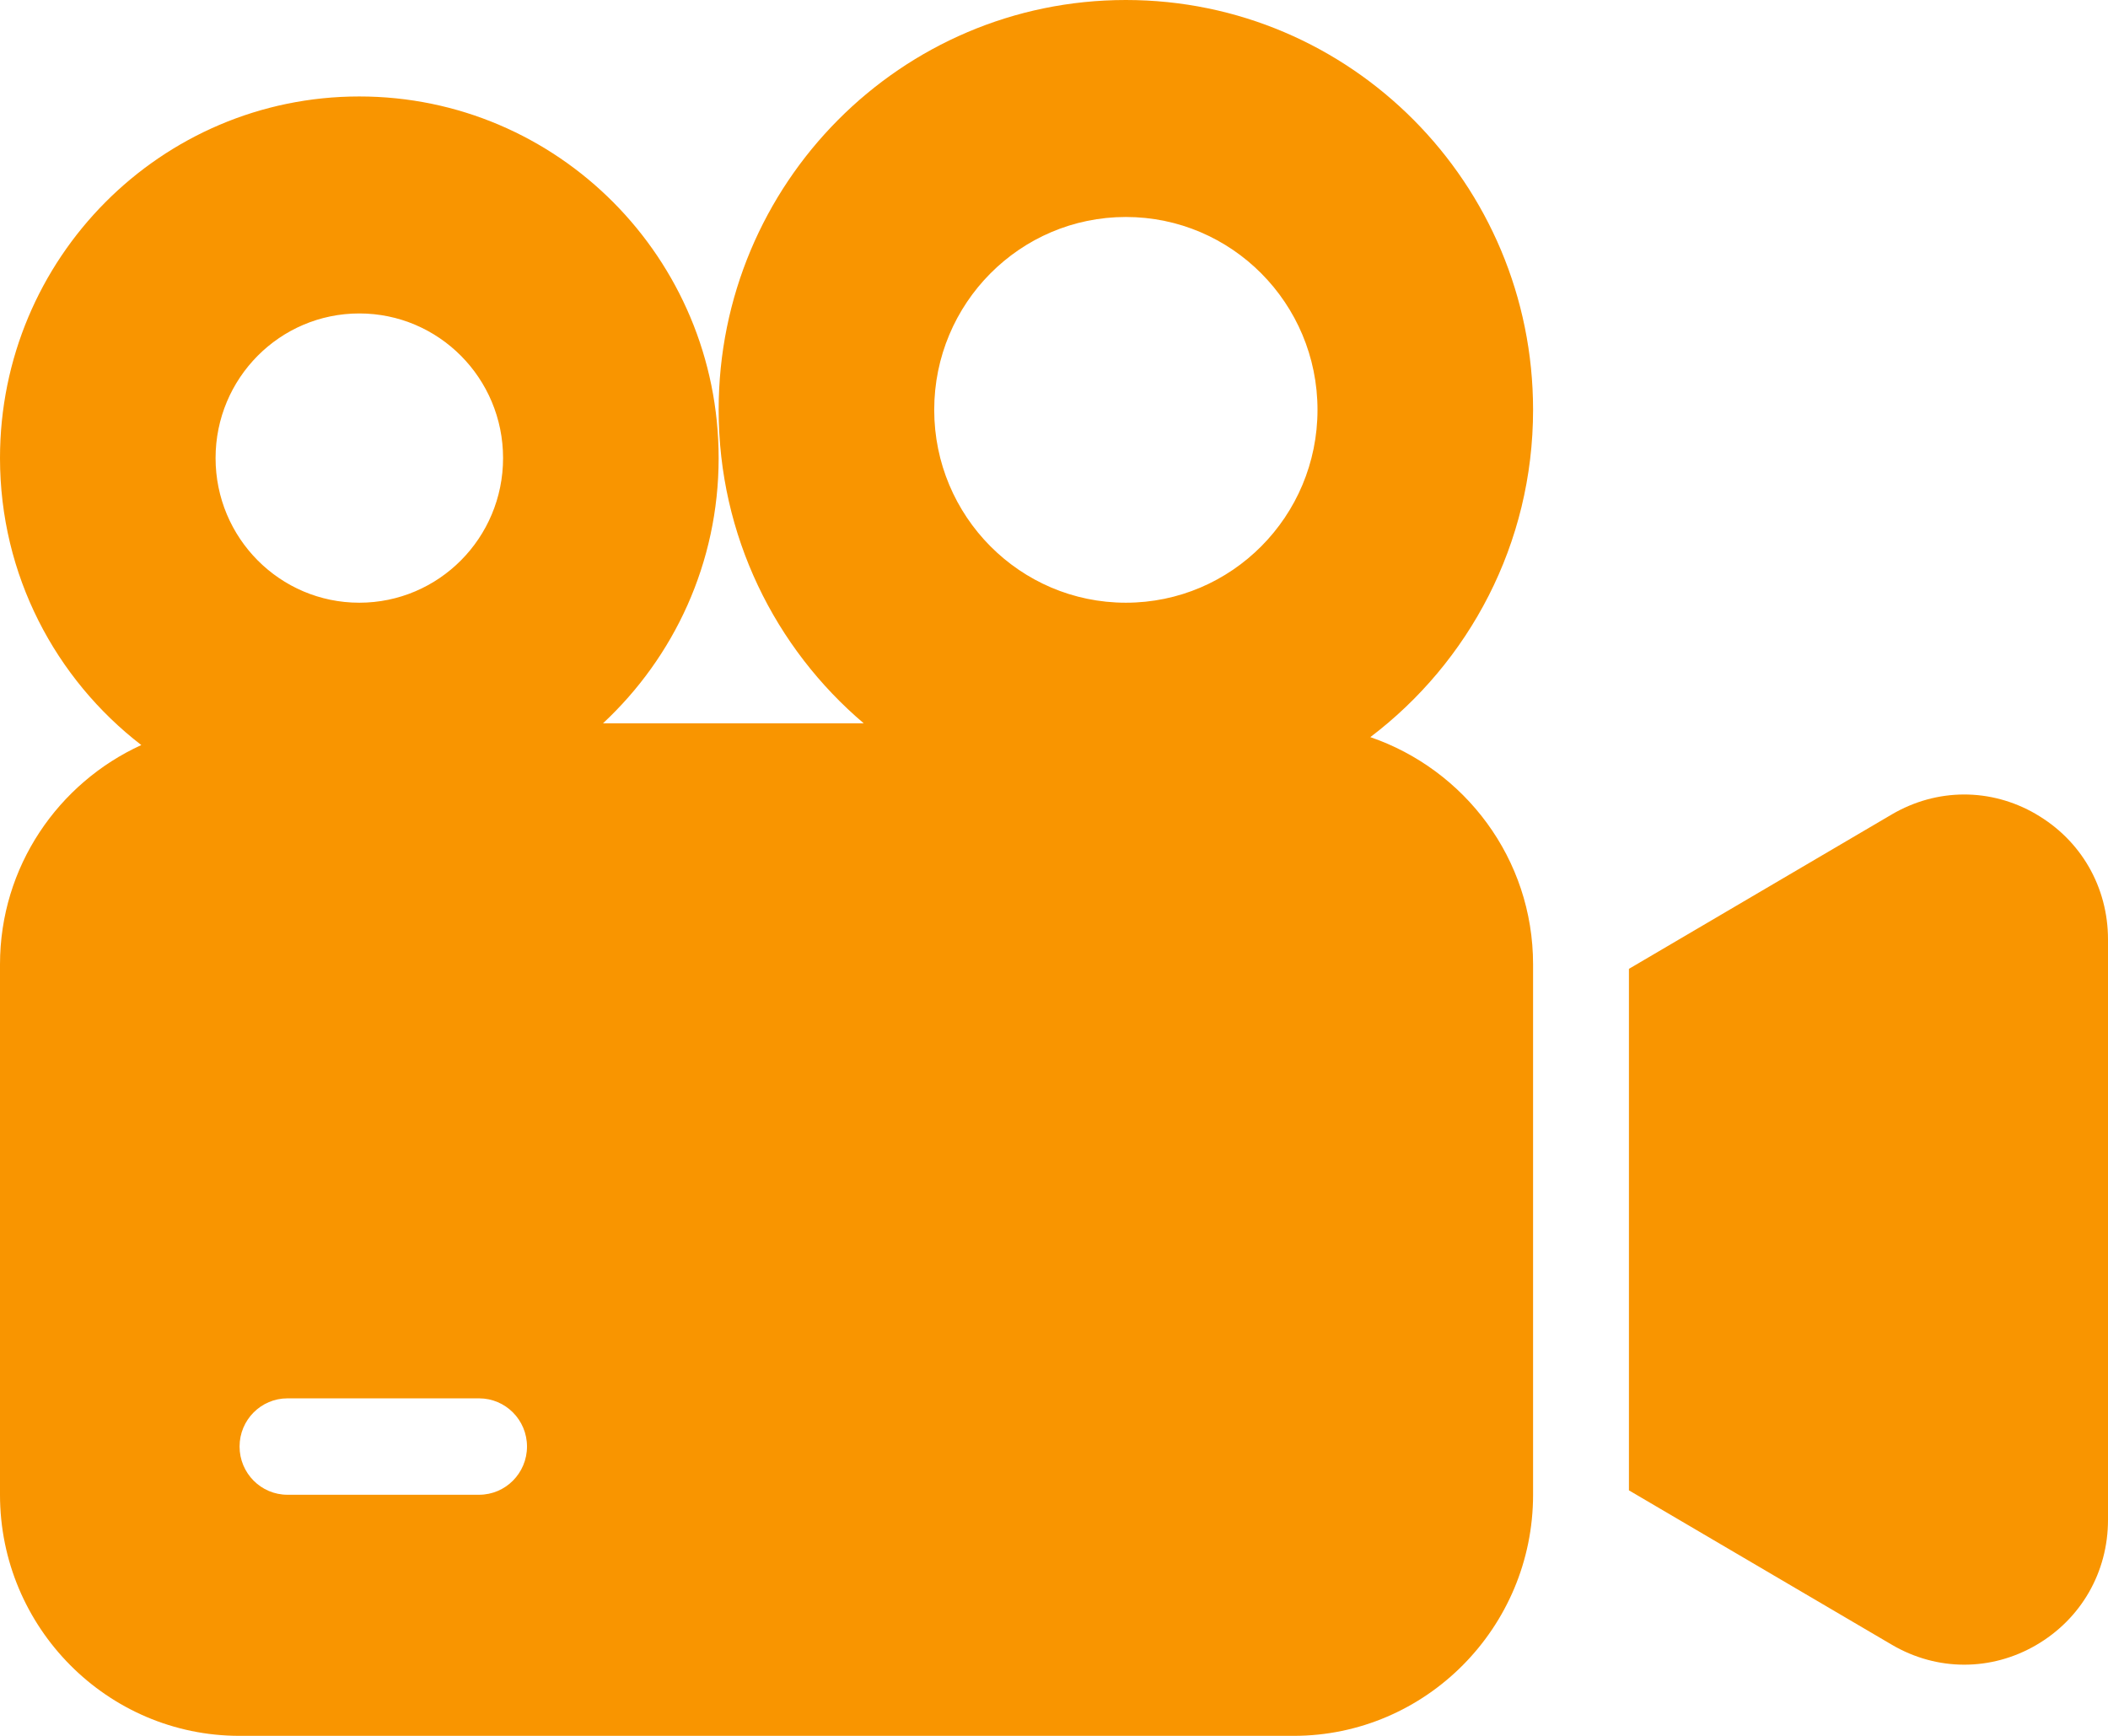
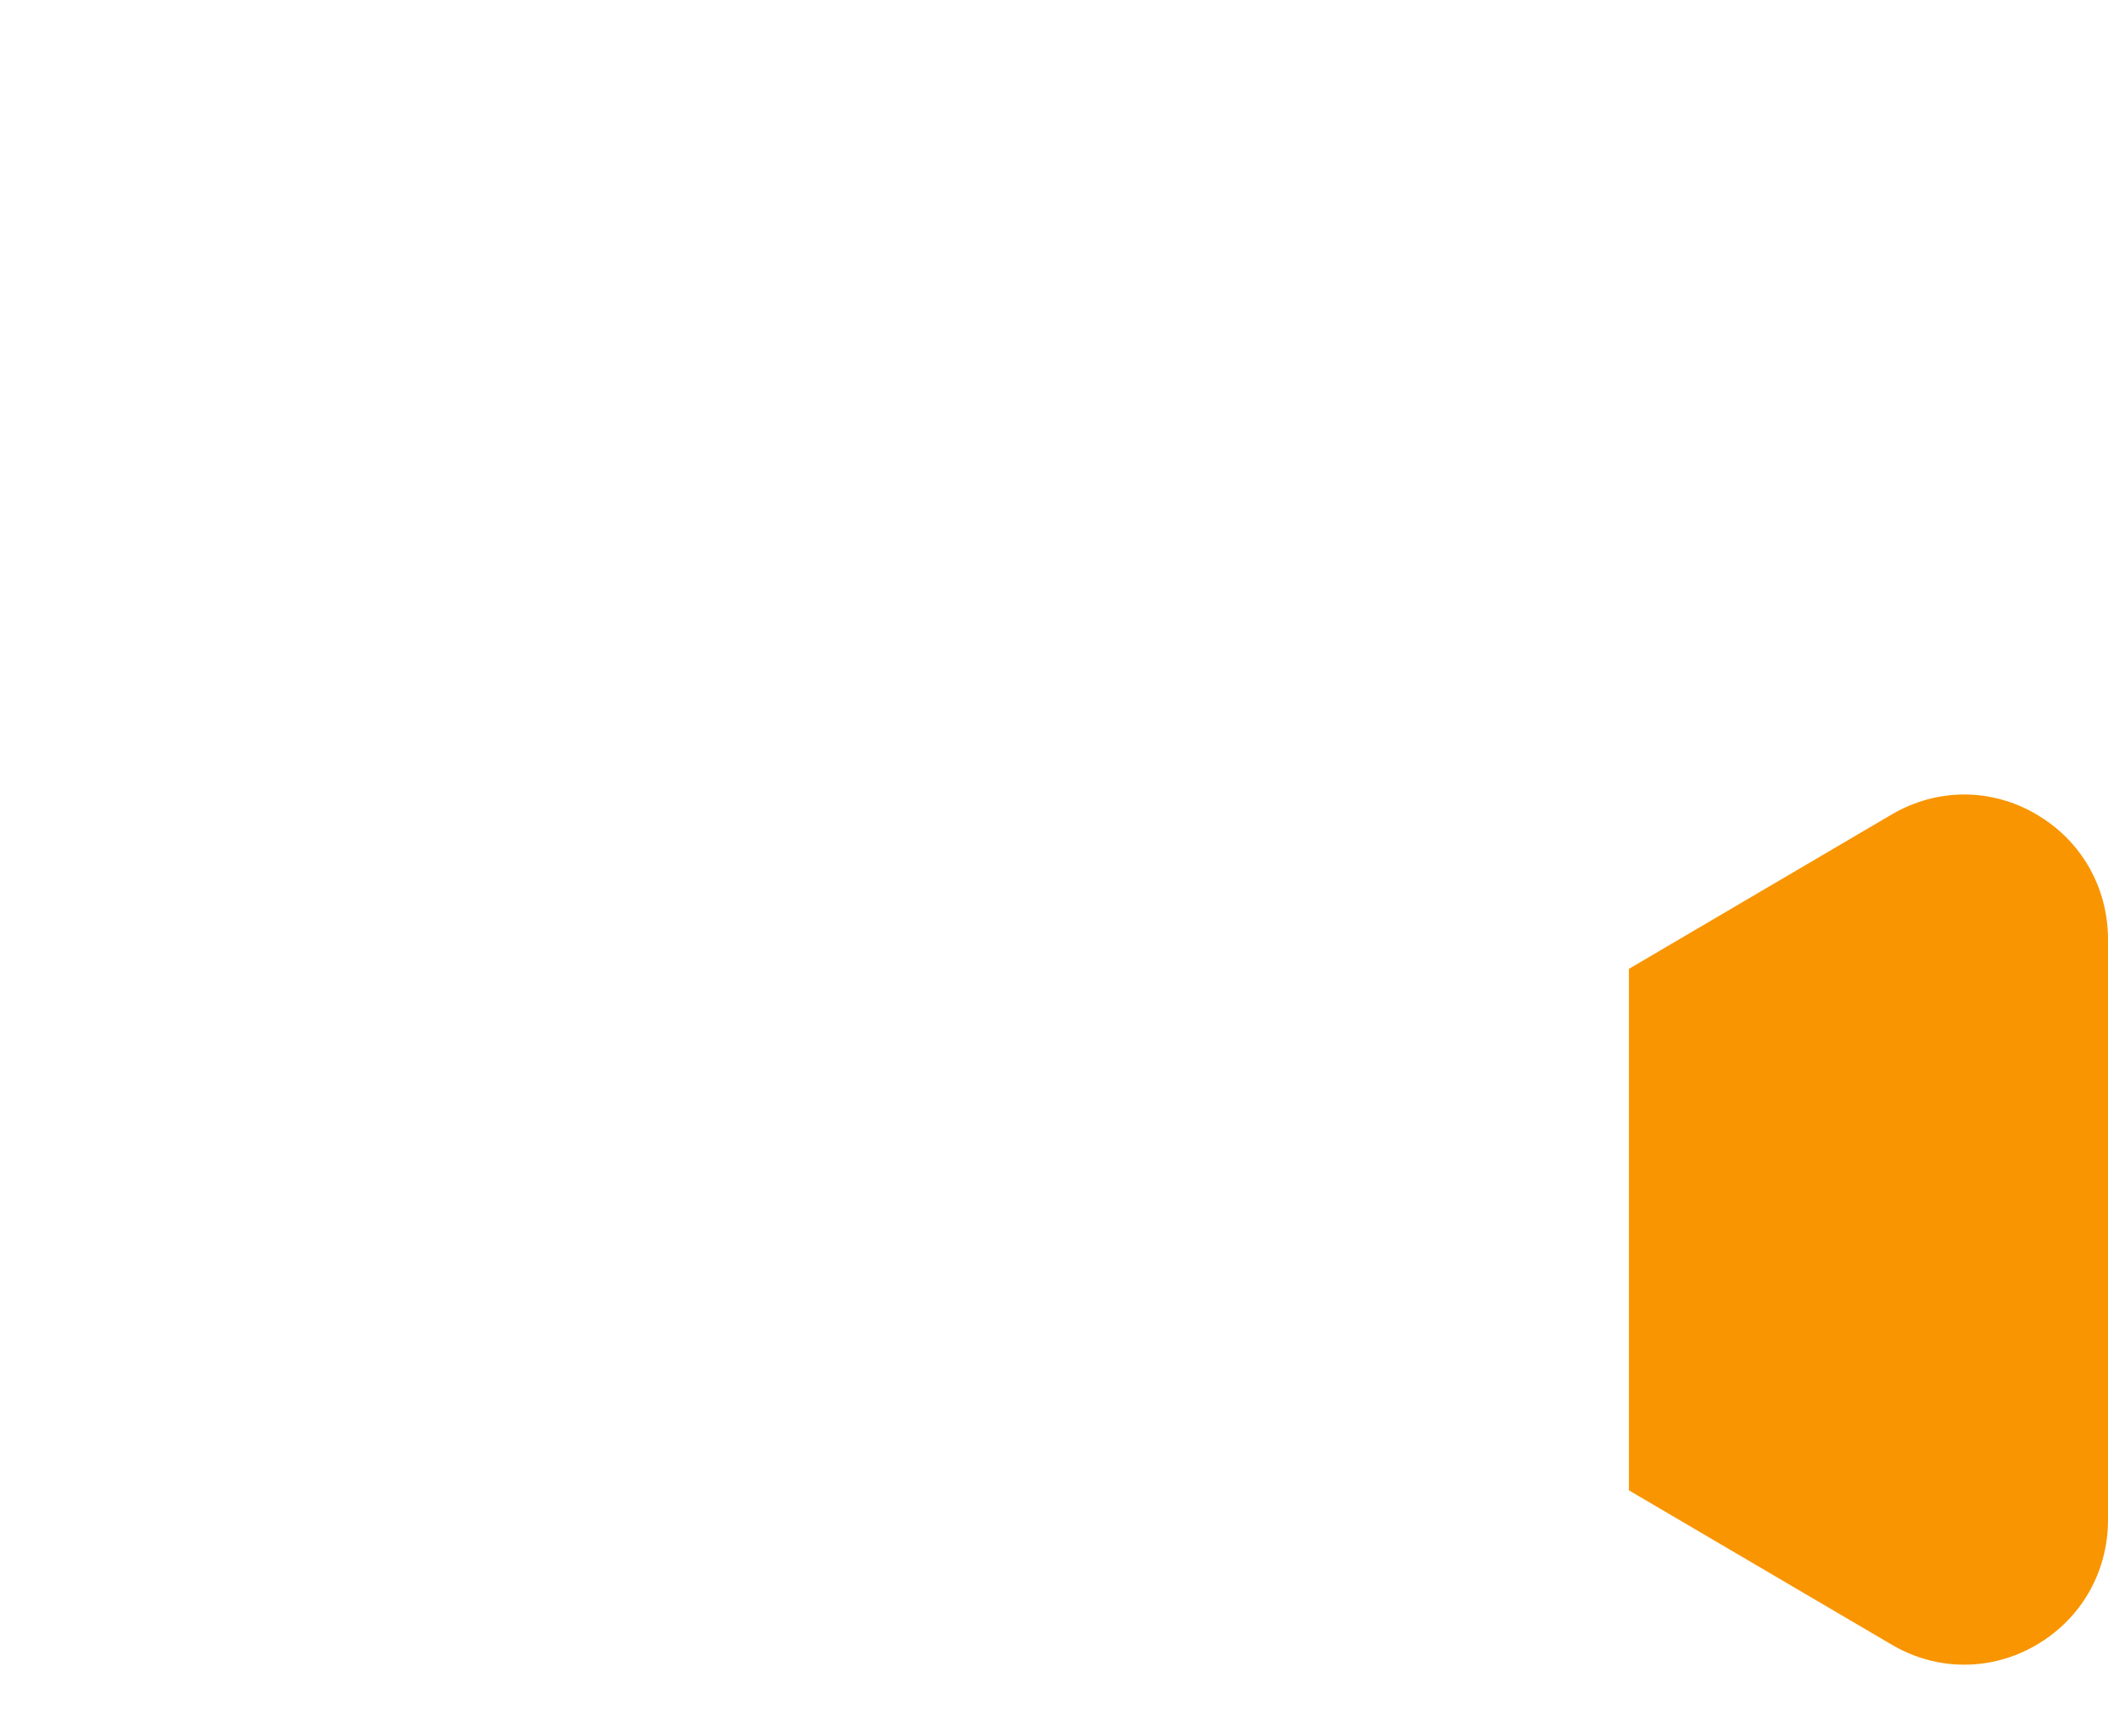
<svg xmlns="http://www.w3.org/2000/svg" width="34px" height="28px" viewBox="0 0 34 28" version="1.1">
  <title>icn-cinema</title>
  <g id="Set-up-forms" stroke="none" stroke-width="1" fill="none" fill-rule="evenodd">
    <g id="Topics-icons" transform="translate(-327, -112)" fill="#F99500" fill-rule="nonzero">
      <g id="icn-cinema" transform="translate(327, 112)">
-         <path d="M32.836,13.13 C32.108,12.708 31.24,12.711 30.513,13.137 L26.273,15.628 L26.273,24.04 L30.513,26.53 C30.879,26.745 31.28,26.852 31.682,26.852 C32.078,26.852 32.475,26.748 32.836,26.539 C33.565,26.117 34,25.361 34,24.516 L34,15.154 C34,14.309 33.565,13.552 32.836,13.131 L32.836,13.13 Z" id="Path" />
-         <path d="M22.102,11.89 C23.693,10.684 24.727,8.771 24.727,6.611 C24.727,2.96 21.786,0 18.159,0 C14.532,0 11.591,2.96 11.591,6.611 C11.591,8.64 12.501,10.454 13.931,11.667 L9.726,11.667 C10.87,10.601 11.591,9.081 11.591,7.389 C11.591,4.167 8.996,1.556 5.795,1.556 C2.595,1.556 0,4.167 0,7.389 C0,9.277 0.896,10.952 2.279,12.018 C0.939,12.63 0,13.981 0,15.556 L0,24.111 C0,26.255 1.733,28 3.864,28 L20.864,28 C22.994,28 24.727,26.255 24.727,24.111 L24.727,15.556 C24.727,13.849 23.623,12.413 22.102,11.89 Z M3.477,7.389 C3.477,6.1 4.515,5.056 5.795,5.056 C7.076,5.056 8.114,6.1 8.114,7.389 C8.114,8.678 7.076,9.722 5.795,9.722 C4.515,9.722 3.477,8.678 3.477,7.389 Z M7.727,24.111 L4.636,24.111 C4.21,24.111 3.864,23.763 3.864,23.333 C3.864,22.904 4.21,22.556 4.636,22.556 L7.727,22.556 C8.154,22.556 8.5,22.904 8.5,23.333 C8.5,23.763 8.154,24.111 7.727,24.111 Z M18.159,9.722 C16.452,9.722 15.068,8.329 15.068,6.611 C15.068,4.893 16.452,3.5 18.159,3.5 C19.866,3.5 21.25,4.893 21.25,6.611 C21.25,8.329 19.866,9.722 18.159,9.722 Z" id="Shape" />
+         <path d="M32.836,13.13 C32.108,12.708 31.24,12.711 30.513,13.137 L26.273,15.628 L26.273,24.04 L30.513,26.53 C30.879,26.745 31.28,26.852 31.682,26.852 C32.078,26.852 32.475,26.748 32.836,26.539 C33.565,26.117 34,25.361 34,24.516 L34,15.154 C34,14.309 33.565,13.552 32.836,13.131 Z" id="Path" />
      </g>
    </g>
  </g>
</svg>